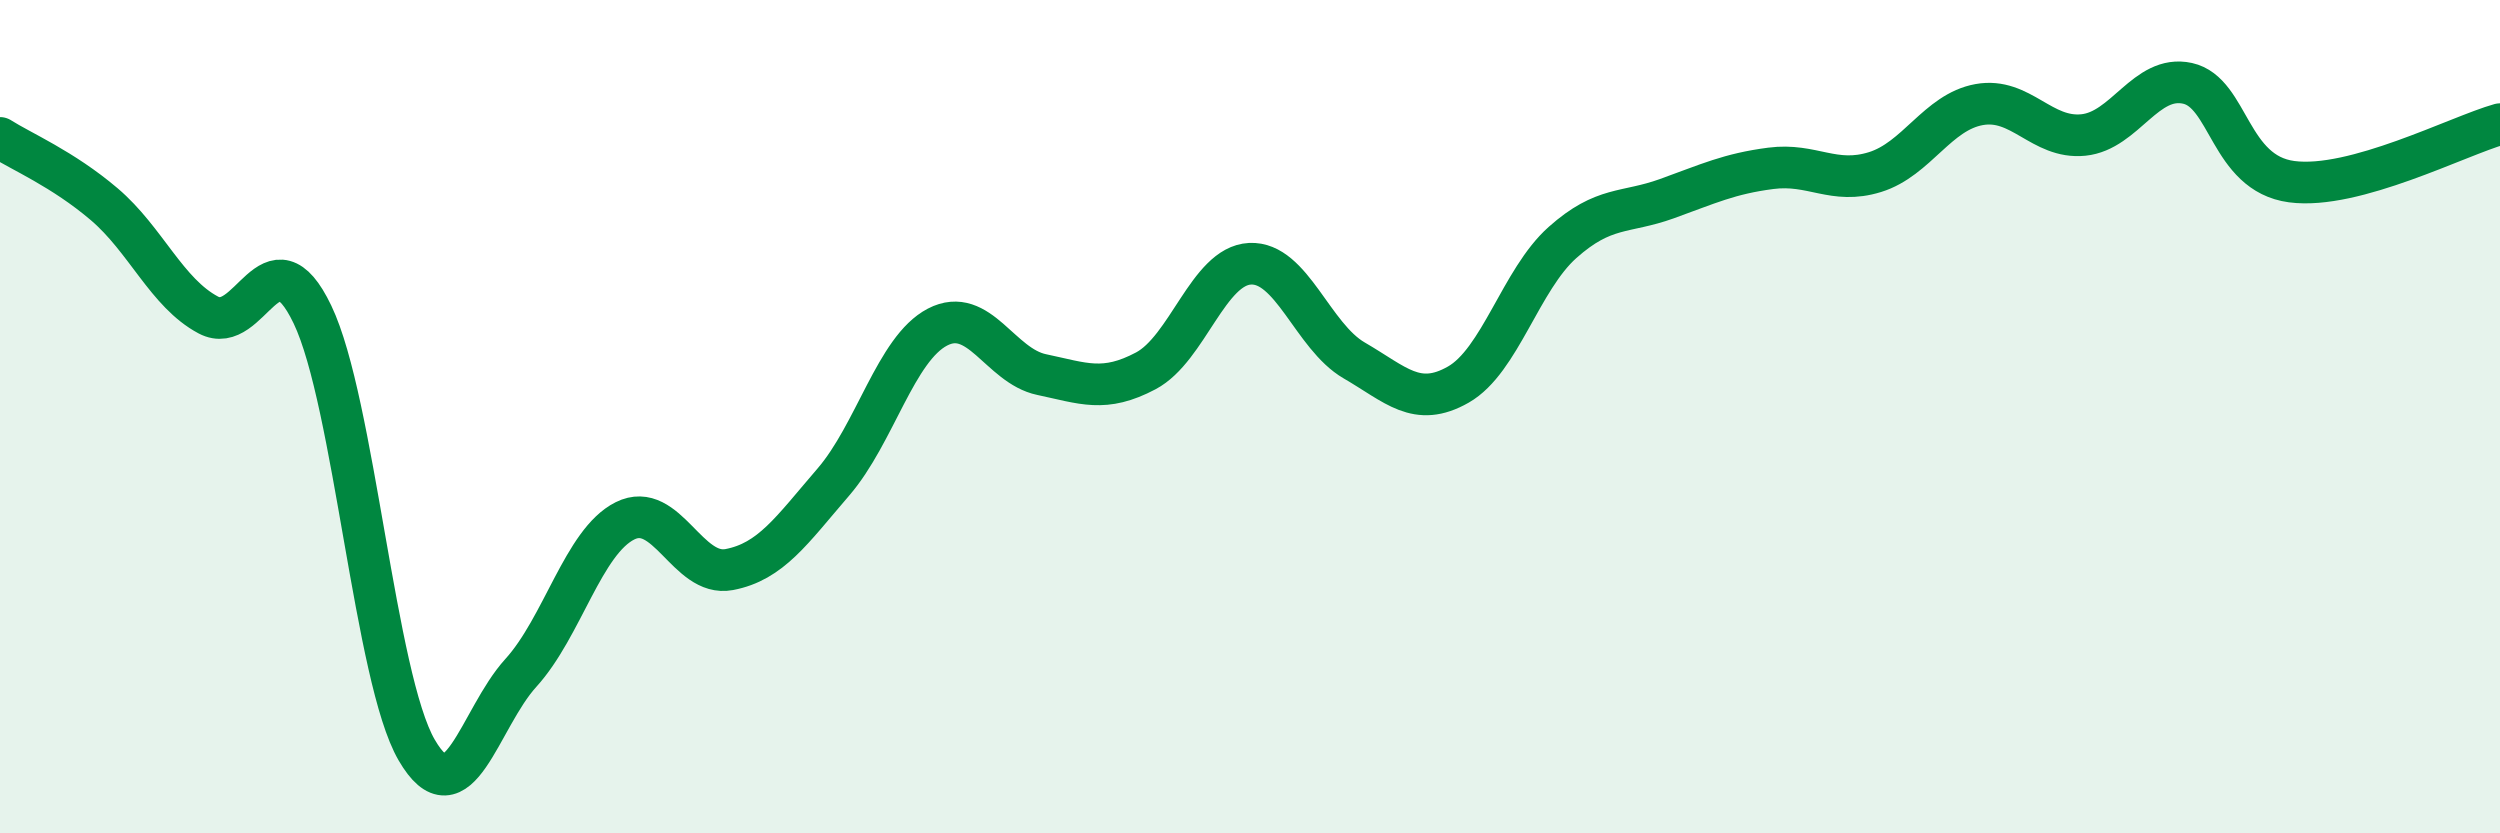
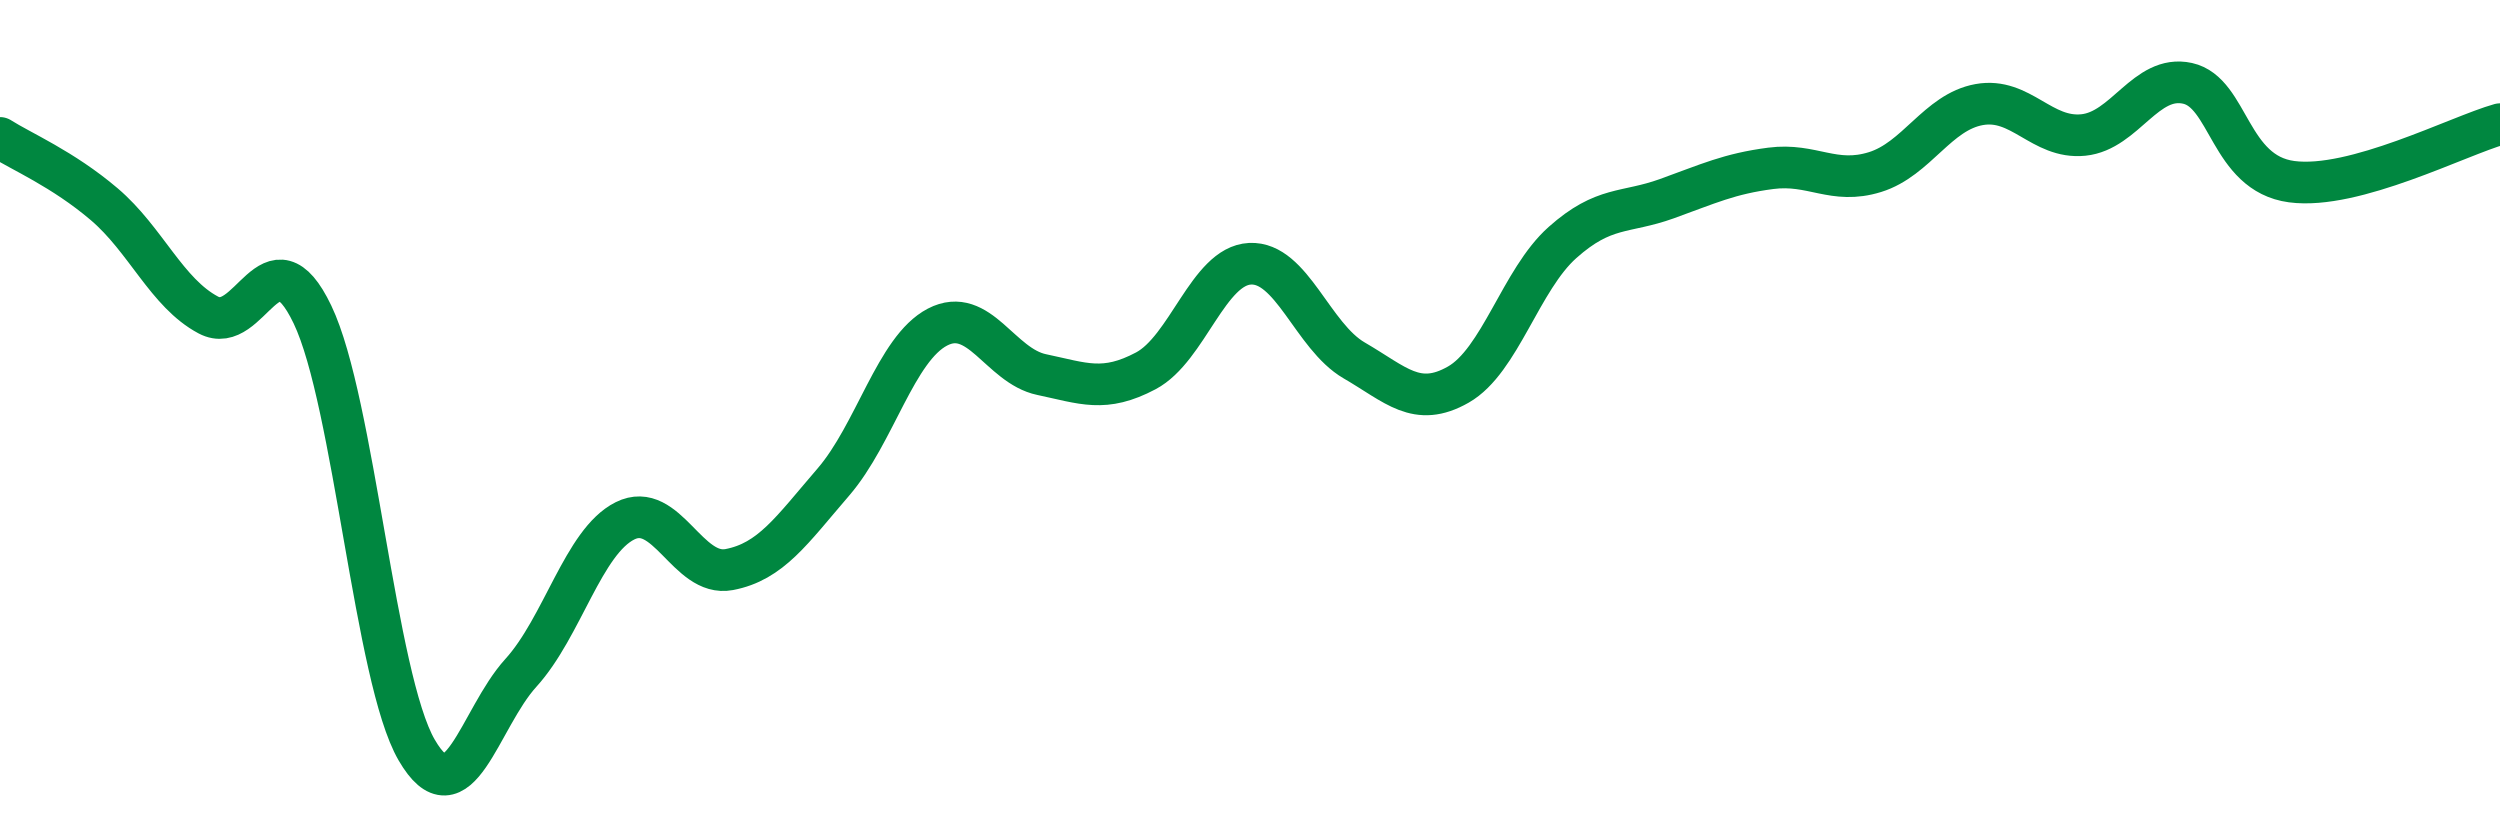
<svg xmlns="http://www.w3.org/2000/svg" width="60" height="20" viewBox="0 0 60 20">
-   <path d="M 0,3.31 C 0.5,3.63 1.5,4.05 2.5,4.9 C 3.5,5.75 4,7.03 5,7.56 C 6,8.09 6.5,5.46 7.5,7.55 C 8.5,9.64 9,16.28 10,18 C 11,19.72 11.5,17.25 12.5,16.15 C 13.5,15.05 14,13 15,12.5 C 16,12 16.5,13.86 17.5,13.67 C 18.5,13.48 19,12.73 20,11.57 C 21,10.41 21.5,8.37 22.5,7.85 C 23.5,7.33 24,8.78 25,8.99 C 26,9.2 26.5,9.43 27.5,8.9 C 28.5,8.37 29,6.38 30,6.33 C 31,6.28 31.5,8.07 32.5,8.65 C 33.5,9.23 34,9.8 35,9.23 C 36,8.66 36.5,6.71 37.5,5.82 C 38.5,4.93 39,5.13 40,4.77 C 41,4.41 41.5,4.17 42.5,4.04 C 43.5,3.91 44,4.44 45,4.13 C 46,3.82 46.5,2.69 47.5,2.51 C 48.5,2.33 49,3.34 50,3.24 C 51,3.14 51.5,1.78 52.5,2 C 53.5,2.22 53.5,4.16 55,4.36 C 56.5,4.56 59,3.26 60,2.98L60 20L0 20Z" fill="#008740" opacity="0.1" stroke-linecap="round" stroke-linejoin="round" />
  <path d="M 0,3.31 C 0.5,3.63 1.5,4.05 2.5,4.9 C 3.5,5.75 4,7.03 5,7.56 C 6,8.09 6.5,5.46 7.5,7.55 C 8.5,9.64 9,16.28 10,18 C 11,19.72 11.5,17.25 12.5,16.15 C 13.5,15.05 14,13 15,12.5 C 16,12 16.5,13.86 17.5,13.67 C 18.5,13.48 19,12.73 20,11.57 C 21,10.41 21.5,8.37 22.5,7.85 C 23.5,7.33 24,8.78 25,8.99 C 26,9.2 26.5,9.43 27.5,8.9 C 28.5,8.37 29,6.38 30,6.33 C 31,6.28 31.5,8.07 32.5,8.65 C 33.5,9.23 34,9.8 35,9.23 C 36,8.66 36.5,6.71 37.5,5.82 C 38.5,4.93 39,5.13 40,4.77 C 41,4.41 41.5,4.17 42.5,4.04 C 43.5,3.91 44,4.44 45,4.13 C 46,3.82 46.5,2.69 47.5,2.51 C 48.5,2.33 49,3.34 50,3.24 C 51,3.14 51.5,1.78 52.5,2 C 53.5,2.22 53.5,4.16 55,4.36 C 56.5,4.56 59,3.26 60,2.98" stroke="#008740" stroke-width="1" fill="none" stroke-linecap="round" stroke-linejoin="round" />
</svg>